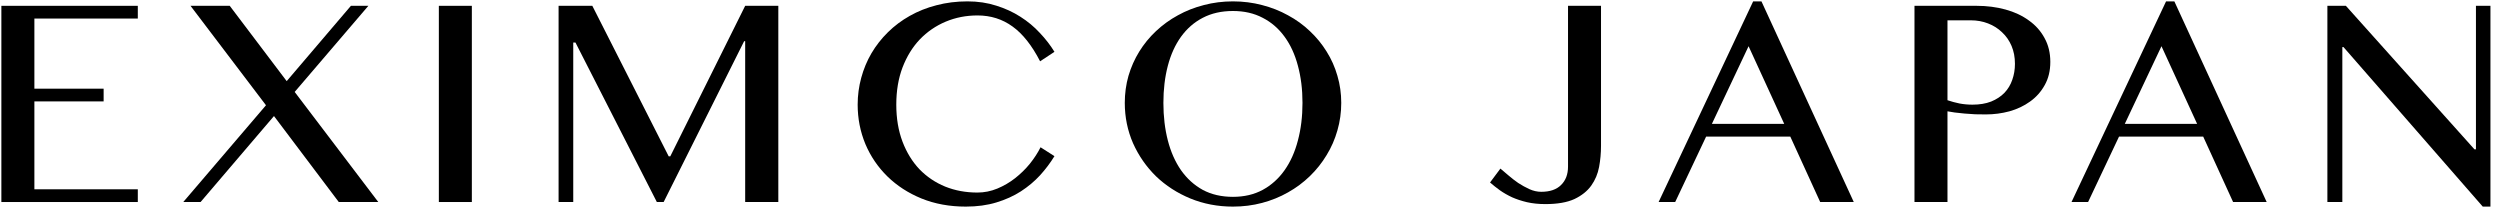
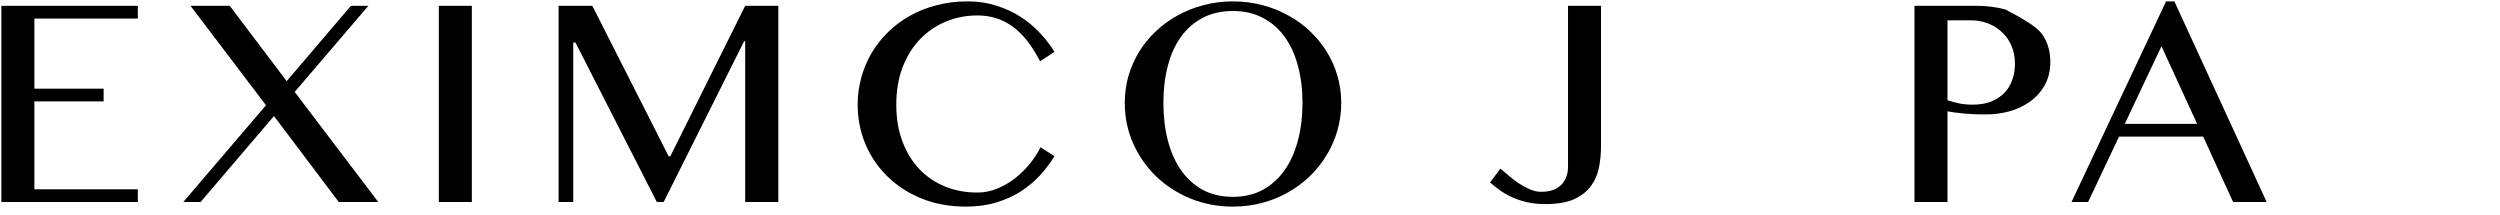
<svg xmlns="http://www.w3.org/2000/svg" width="198" height="17" viewBox="0 0 198 17" fill="none">
-   <path d="M184.329 0.461H185.794L195.978 11.828H196.095V0.461H197.243V16.363H196.634L185.606 3.73H185.513V16H184.329V0.461Z" fill="black" />
  <path d="M172.209 0.109L179.521 16H176.861L174.494 10.82H167.826L165.377 16H164.064L171.552 0.109H172.209ZM168.283 9.812H174.013L171.189 3.66L168.283 9.812Z" fill="black" />
-   <path d="M151.627 0.461H156.549C157.362 0.461 158.123 0.559 158.834 0.754C159.545 0.949 160.162 1.238 160.686 1.621C161.217 1.996 161.631 2.461 161.928 3.016C162.233 3.562 162.385 4.191 162.385 4.902C162.385 5.605 162.237 6.219 161.94 6.742C161.651 7.266 161.264 7.699 160.78 8.043C160.303 8.387 159.76 8.645 159.151 8.816C158.541 8.98 157.92 9.062 157.287 9.062C157.014 9.062 156.729 9.059 156.432 9.051C156.135 9.035 155.85 9.016 155.576 8.992C155.303 8.969 155.049 8.941 154.815 8.91C154.58 8.879 154.389 8.848 154.24 8.816V16H151.627V0.461ZM154.24 7.938C154.537 8.039 154.854 8.125 155.19 8.195C155.526 8.258 155.869 8.289 156.221 8.289C156.783 8.289 157.276 8.207 157.697 8.043C158.119 7.871 158.471 7.641 158.752 7.352C159.033 7.055 159.24 6.711 159.373 6.32C159.514 5.922 159.584 5.5 159.584 5.055C159.584 4.531 159.494 4.059 159.315 3.637C159.135 3.215 158.885 2.855 158.565 2.559C158.252 2.254 157.881 2.02 157.451 1.855C157.03 1.691 156.576 1.609 156.092 1.609H154.24V7.938Z" fill="black" />
-   <path d="M139.507 0.109L146.819 16H144.159L141.792 10.82H135.124L132.675 16H131.362L138.85 0.109H139.507ZM135.581 9.812H141.311L138.487 3.66L135.581 9.812Z" fill="black" />
+   <path d="M151.627 0.461H156.549C157.362 0.461 158.123 0.559 158.834 0.754C161.217 1.996 161.631 2.461 161.928 3.016C162.233 3.562 162.385 4.191 162.385 4.902C162.385 5.605 162.237 6.219 161.94 6.742C161.651 7.266 161.264 7.699 160.78 8.043C160.303 8.387 159.76 8.645 159.151 8.816C158.541 8.98 157.92 9.062 157.287 9.062C157.014 9.062 156.729 9.059 156.432 9.051C156.135 9.035 155.85 9.016 155.576 8.992C155.303 8.969 155.049 8.941 154.815 8.91C154.58 8.879 154.389 8.848 154.24 8.816V16H151.627V0.461ZM154.24 7.938C154.537 8.039 154.854 8.125 155.19 8.195C155.526 8.258 155.869 8.289 156.221 8.289C156.783 8.289 157.276 8.207 157.697 8.043C158.119 7.871 158.471 7.641 158.752 7.352C159.033 7.055 159.24 6.711 159.373 6.32C159.514 5.922 159.584 5.5 159.584 5.055C159.584 4.531 159.494 4.059 159.315 3.637C159.135 3.215 158.885 2.855 158.565 2.559C158.252 2.254 157.881 2.02 157.451 1.855C157.03 1.691 156.576 1.609 156.092 1.609H154.24V7.938Z" fill="black" />
  <path d="M126.8 11.559C126.8 12.121 126.75 12.676 126.648 13.223C126.546 13.77 126.339 14.262 126.027 14.699C125.714 15.137 125.269 15.492 124.691 15.766C124.113 16.031 123.347 16.164 122.394 16.164C121.855 16.164 121.367 16.113 120.929 16.012C120.5 15.91 120.109 15.781 119.757 15.625C119.406 15.461 119.085 15.277 118.796 15.074C118.515 14.871 118.253 14.664 118.011 14.453L118.832 13.352C119.003 13.492 119.21 13.668 119.453 13.879C119.695 14.09 119.957 14.293 120.238 14.488C120.527 14.676 120.824 14.84 121.128 14.98C121.441 15.121 121.753 15.191 122.066 15.191C122.753 15.191 123.277 15.012 123.636 14.652C124.003 14.293 124.187 13.809 124.187 13.199V0.461H126.8V11.559Z" fill="black" />
  <path d="M97.649 16.363C96.446 16.363 95.321 16.148 94.274 15.719C93.235 15.289 92.329 14.703 91.555 13.961C90.79 13.211 90.184 12.34 89.739 11.348C89.302 10.348 89.083 9.281 89.083 8.148C89.083 7.406 89.18 6.691 89.376 6.004C89.579 5.316 89.864 4.676 90.231 4.082C90.598 3.488 91.04 2.949 91.555 2.465C92.079 1.973 92.657 1.555 93.29 1.211C93.923 0.859 94.606 0.59 95.341 0.402C96.075 0.207 96.844 0.109 97.649 0.109C98.454 0.109 99.223 0.207 99.958 0.402C100.692 0.59 101.376 0.859 102.009 1.211C102.649 1.555 103.227 1.973 103.743 2.465C104.259 2.949 104.7 3.488 105.067 4.082C105.442 4.676 105.727 5.316 105.923 6.004C106.126 6.691 106.227 7.406 106.227 8.148C106.227 8.898 106.126 9.625 105.923 10.328C105.727 11.023 105.442 11.676 105.067 12.285C104.7 12.895 104.259 13.449 103.743 13.949C103.227 14.449 102.649 14.879 102.009 15.238C101.376 15.598 100.692 15.875 99.958 16.07C99.223 16.266 98.454 16.363 97.649 16.363ZM97.649 15.59C98.54 15.59 99.325 15.406 100.005 15.039C100.692 14.664 101.27 14.145 101.739 13.48C102.208 12.816 102.559 12.031 102.794 11.125C103.036 10.219 103.157 9.227 103.157 8.148C103.157 7.078 103.036 6.098 102.794 5.207C102.559 4.316 102.208 3.551 101.739 2.91C101.27 2.262 100.692 1.762 100.005 1.41C99.325 1.051 98.54 0.871 97.649 0.871C96.743 0.871 95.946 1.051 95.259 1.41C94.579 1.762 94.005 2.262 93.536 2.91C93.075 3.551 92.727 4.316 92.493 5.207C92.259 6.098 92.141 7.078 92.141 8.148C92.141 9.227 92.259 10.219 92.493 11.125C92.727 12.031 93.075 12.816 93.536 13.48C94.005 14.145 94.579 14.664 95.259 15.039C95.946 15.406 96.743 15.59 97.649 15.59Z" fill="black" />
  <path d="M70.986 8.289C70.986 9.375 71.15 10.352 71.478 11.219C71.806 12.078 72.255 12.809 72.826 13.41C73.404 14.004 74.083 14.461 74.865 14.781C75.646 15.094 76.494 15.25 77.408 15.25C77.954 15.25 78.482 15.145 78.99 14.934C79.498 14.723 79.966 14.449 80.396 14.113C80.833 13.77 81.224 13.387 81.568 12.965C81.912 12.535 82.193 12.102 82.412 11.664L83.513 12.367C83.193 12.891 82.814 13.395 82.376 13.879C81.939 14.355 81.431 14.781 80.853 15.156C80.283 15.523 79.634 15.816 78.908 16.035C78.189 16.254 77.384 16.363 76.494 16.363C75.204 16.363 74.033 16.148 72.978 15.719C71.931 15.289 71.033 14.707 70.283 13.973C69.533 13.238 68.951 12.383 68.537 11.406C68.13 10.422 67.927 9.383 67.927 8.289C67.927 7.562 68.021 6.855 68.208 6.168C68.396 5.473 68.665 4.824 69.017 4.223C69.376 3.613 69.81 3.059 70.318 2.559C70.833 2.051 71.412 1.617 72.052 1.258C72.701 0.891 73.408 0.609 74.173 0.414C74.939 0.211 75.755 0.109 76.623 0.109C77.451 0.109 78.212 0.223 78.908 0.449C79.611 0.668 80.248 0.961 80.818 1.328C81.396 1.695 81.908 2.121 82.353 2.605C82.806 3.082 83.193 3.582 83.513 4.105L82.376 4.855C81.728 3.598 81.001 2.68 80.197 2.102C79.392 1.516 78.466 1.223 77.419 1.223C76.521 1.223 75.681 1.387 74.9 1.715C74.119 2.043 73.435 2.512 72.849 3.121C72.271 3.73 71.814 4.473 71.478 5.348C71.15 6.215 70.986 7.195 70.986 8.289Z" fill="black" />
  <path d="M44.24 0.461H46.912L52.959 12.379H53.088L59.018 0.461H61.643V16H59.018V3.262H58.936L52.561 16H52.022L45.576 3.367H45.401V16H44.24V0.461Z" fill="black" />
  <path d="M34.757 0.461H37.37V16H34.757V0.461Z" fill="black" />
  <path d="M15.886 16H14.515L21.066 8.336L15.089 0.461H18.195L22.706 6.426L27.792 0.461H29.175L23.339 7.281L29.96 16H26.831L21.699 9.191L15.886 16Z" fill="black" />
  <path d="M10.914 0.461V1.469H2.723V7.023H8.207V8.031H2.723V14.992H10.914V16H0.109V0.461H10.914Z" fill="black" />
</svg>